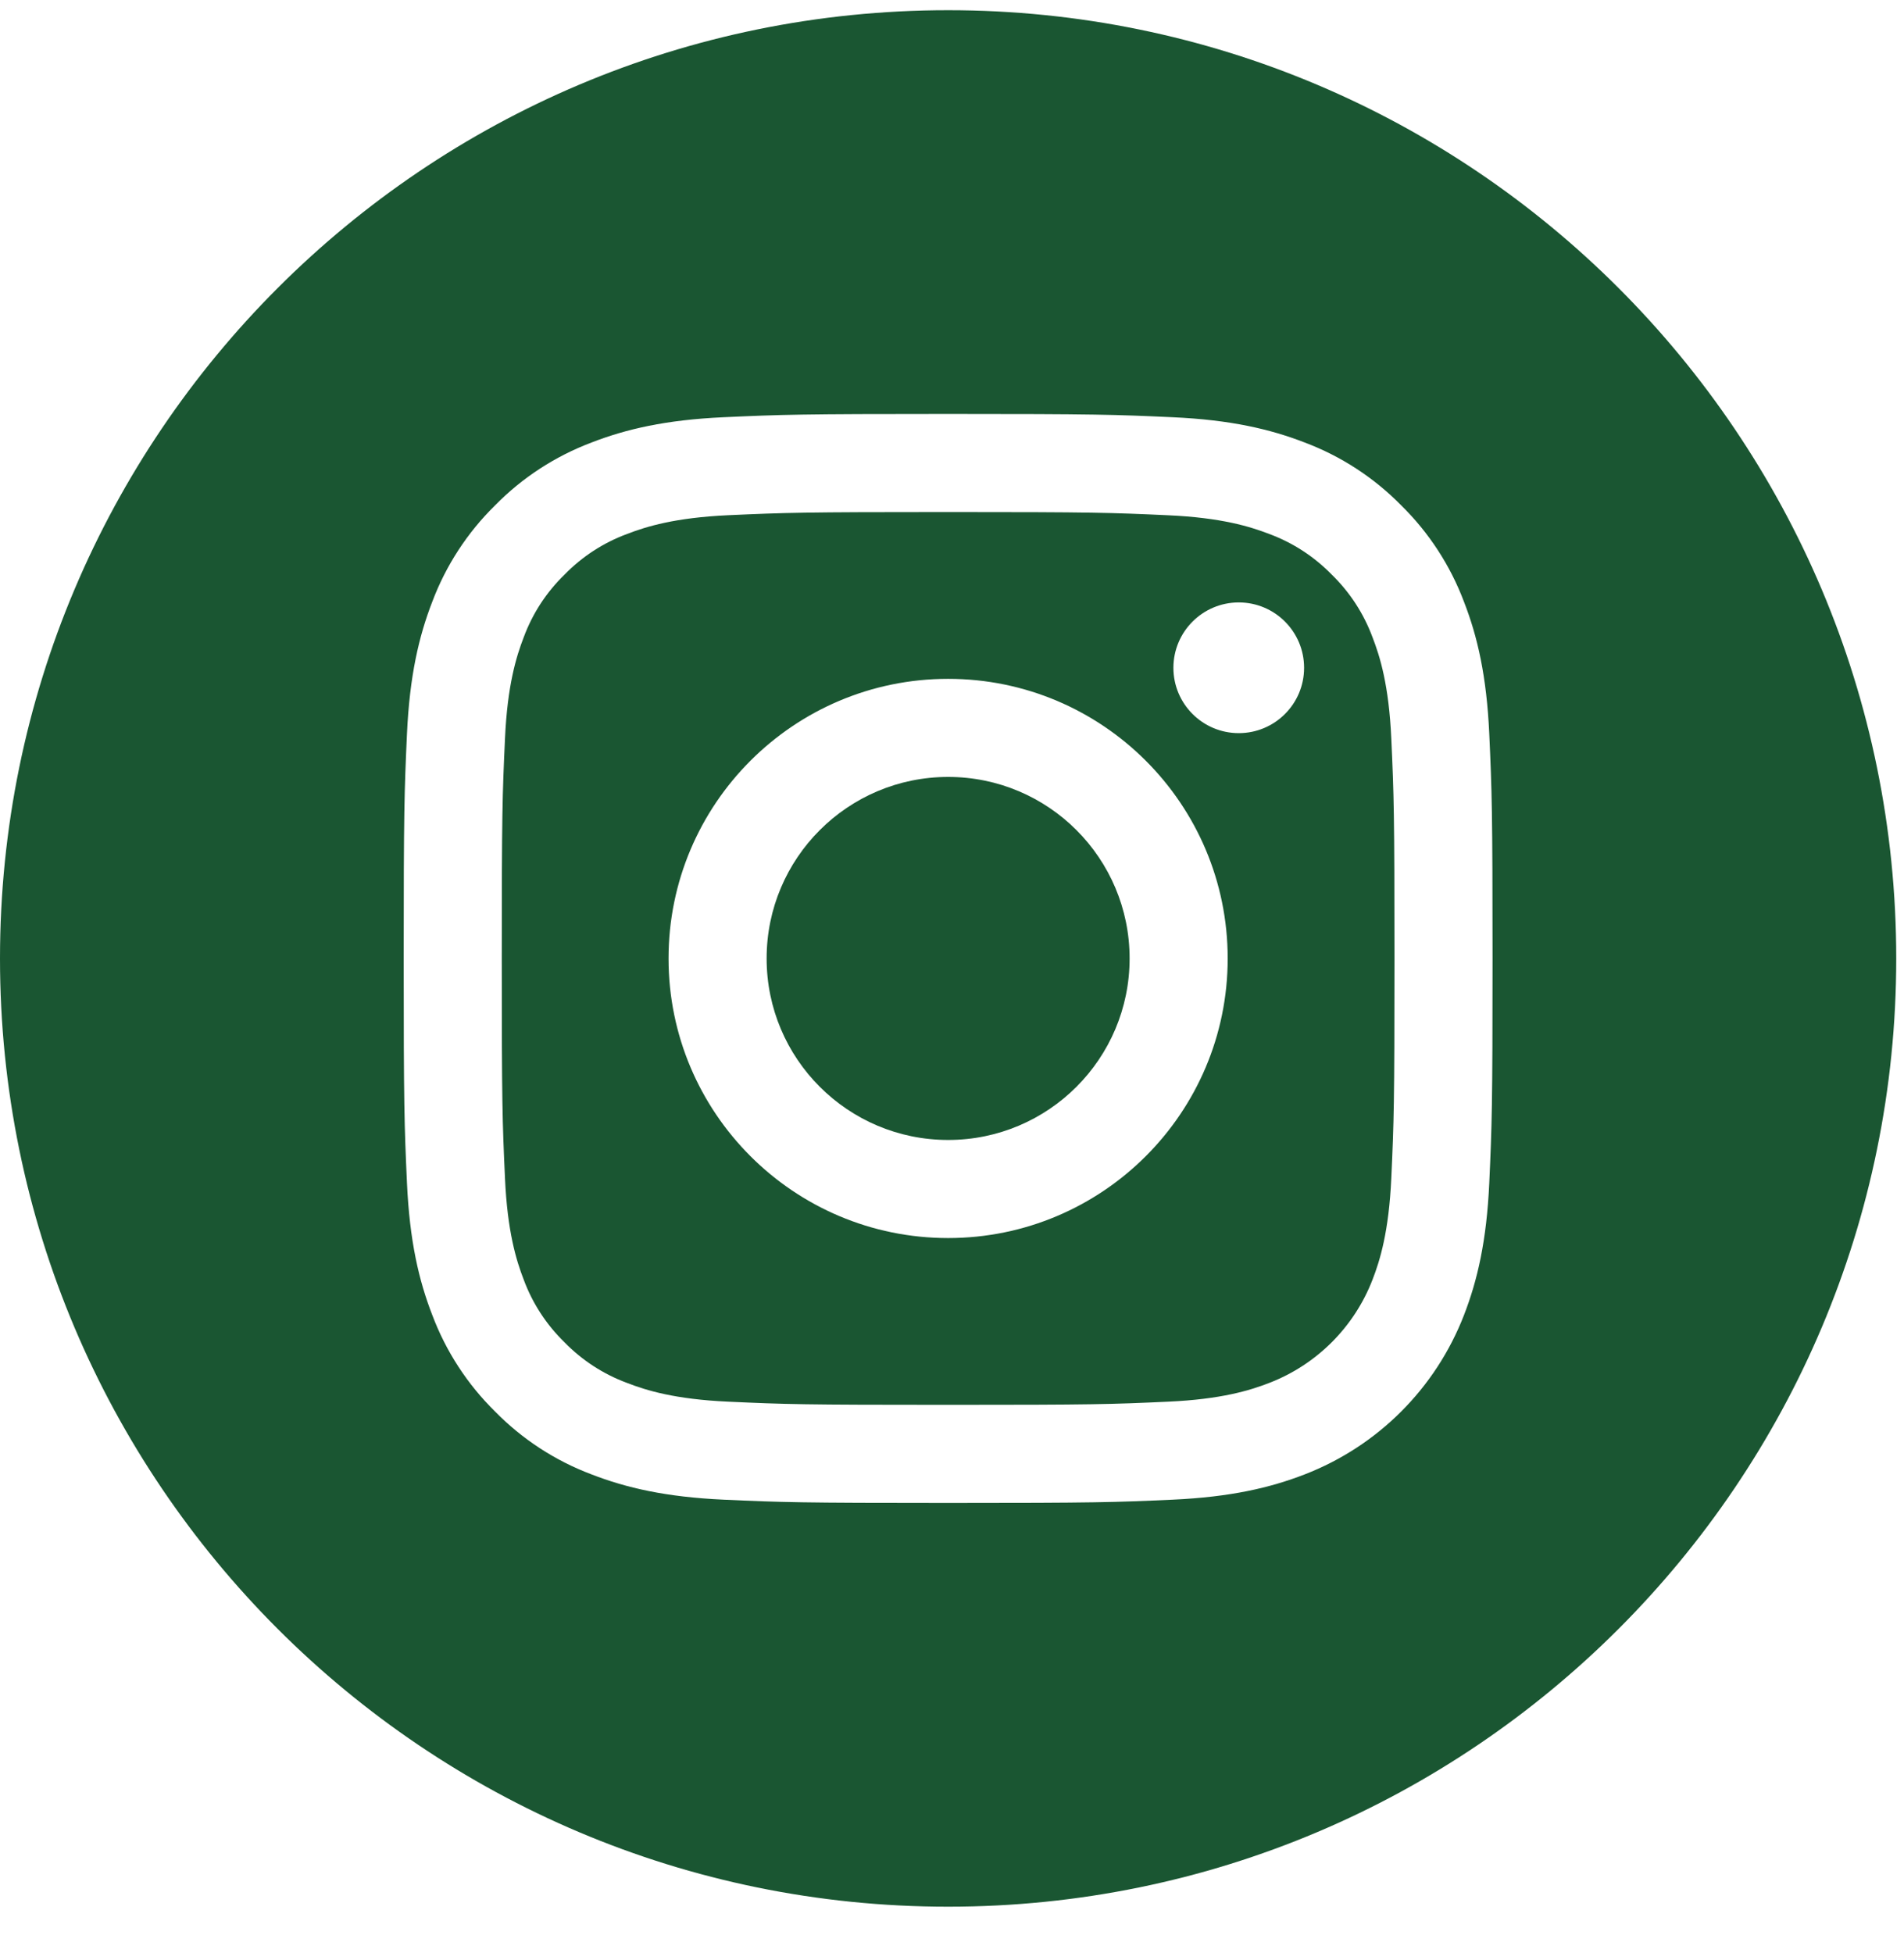
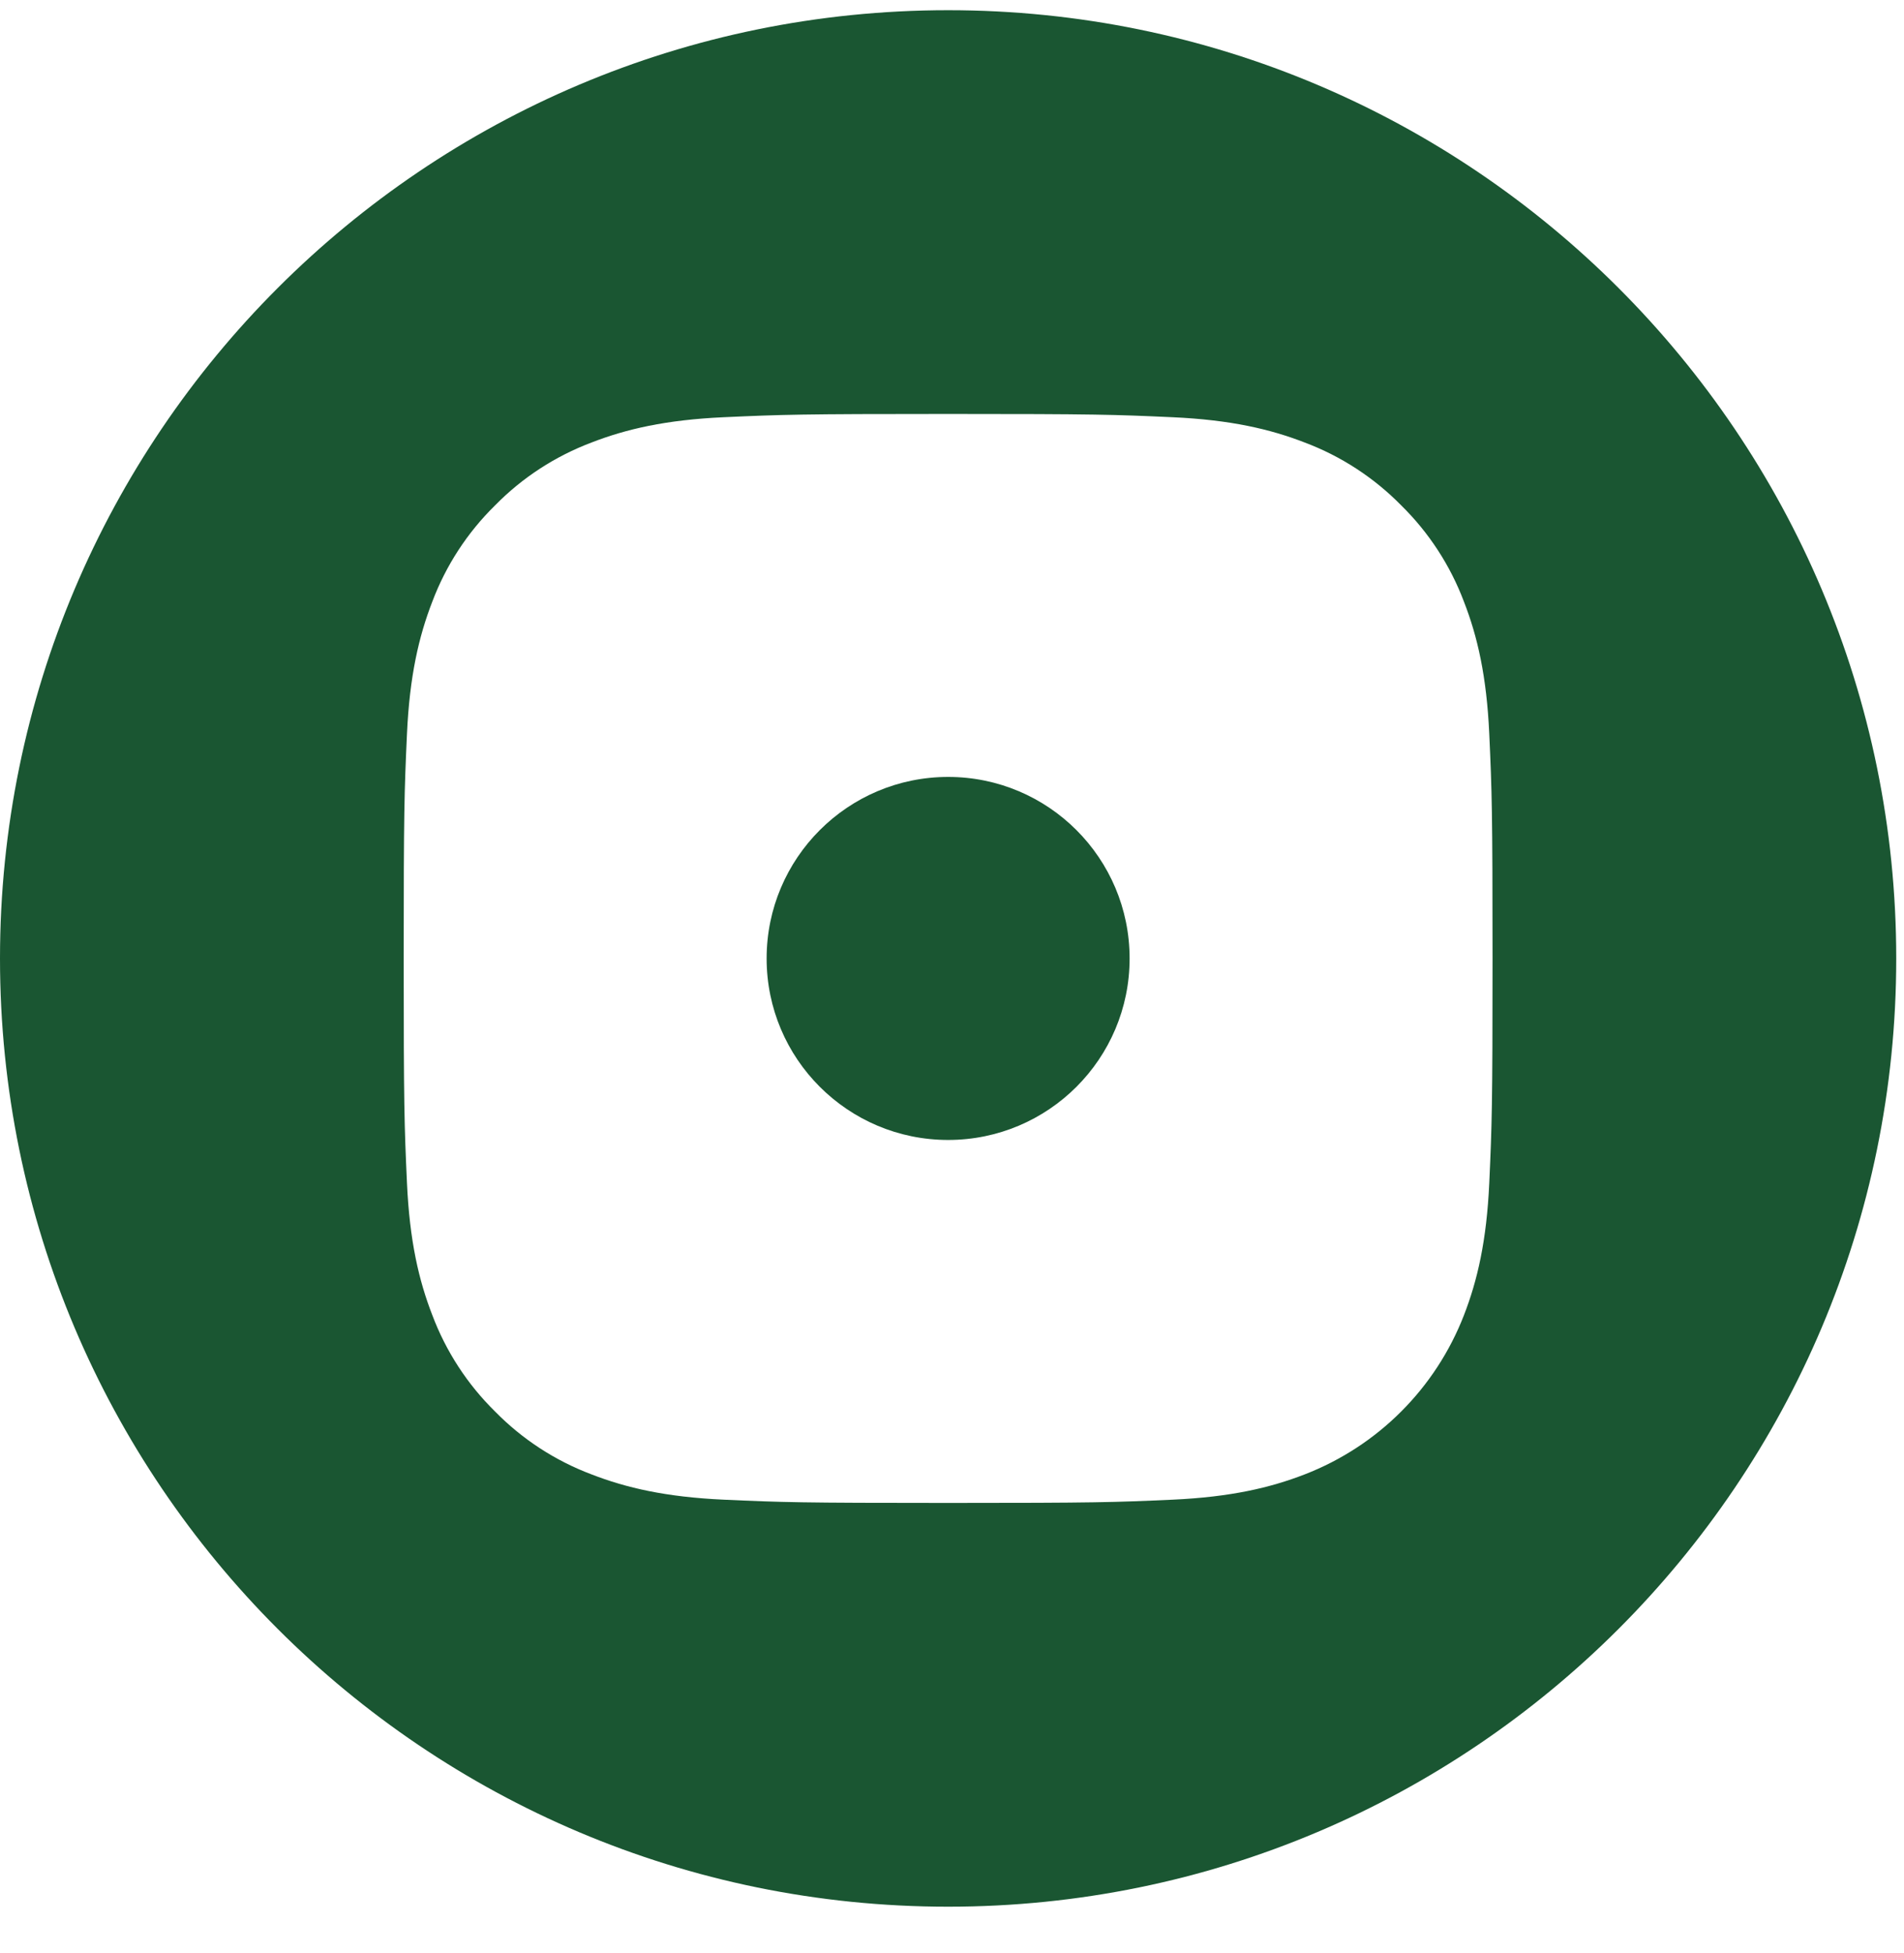
<svg xmlns="http://www.w3.org/2000/svg" width="39" height="40" viewBox="0 0 39 40" fill="none">
  <path d="M23.138 19.63C23.138 21.683 21.474 23.347 19.421 23.347C17.368 23.347 15.703 21.683 15.703 19.63C15.703 17.577 17.368 15.912 19.421 15.912C21.474 15.912 23.138 17.577 23.138 19.63Z" fill="#1A5632" />
-   <path d="M28.114 13.053C27.935 12.569 27.65 12.13 27.28 11.77C26.92 11.4 26.482 11.115 25.998 10.936C25.605 10.784 25.015 10.602 23.927 10.553C22.751 10.499 22.398 10.487 19.421 10.487C16.443 10.487 16.09 10.499 14.915 10.552C13.827 10.602 13.237 10.784 12.844 10.936C12.36 11.115 11.921 11.4 11.562 11.77C11.191 12.13 10.906 12.568 10.727 13.053C10.575 13.446 10.393 14.036 10.344 15.123C10.29 16.299 10.278 16.652 10.278 19.63C10.278 22.607 10.29 22.96 10.344 24.136C10.393 25.223 10.575 25.814 10.727 26.207C10.906 26.691 11.191 27.129 11.561 27.489C11.921 27.859 12.359 28.144 12.844 28.323C13.237 28.476 13.827 28.658 14.915 28.707C16.09 28.761 16.443 28.772 19.421 28.772C22.399 28.772 22.751 28.761 23.927 28.707C25.014 28.658 25.605 28.476 25.998 28.323C26.97 27.948 27.739 27.179 28.114 26.207C28.267 25.814 28.448 25.223 28.498 24.136C28.552 22.96 28.563 22.607 28.563 19.63C28.563 16.652 28.552 16.299 28.498 15.123C28.449 14.036 28.267 13.446 28.114 13.053ZM19.421 25.356C16.258 25.356 13.694 22.792 13.694 19.63C13.694 16.467 16.258 13.903 19.421 13.903C22.583 13.903 25.147 16.467 25.147 19.63C25.147 22.792 22.583 25.356 19.421 25.356ZM25.374 15.015C24.635 15.015 24.035 14.416 24.035 13.677C24.035 12.938 24.635 12.338 25.374 12.338C26.113 12.338 26.712 12.938 26.712 13.677C26.712 14.416 26.113 15.015 25.374 15.015Z" fill="#1A5632" />
  <path d="M19.421 0.209C8.697 0.209 0 8.906 0 19.63C0 30.354 8.697 39.05 19.421 39.05C30.145 39.05 38.841 30.354 38.841 19.63C38.841 8.906 30.145 0.209 19.421 0.209ZM30.505 24.227C30.451 25.414 30.262 26.225 29.987 26.934C29.407 28.432 28.223 29.616 26.725 30.196C26.016 30.471 25.205 30.66 24.018 30.714C22.829 30.768 22.449 30.781 19.421 30.781C16.392 30.781 16.012 30.768 14.823 30.714C13.636 30.66 12.825 30.471 12.116 30.196C11.372 29.916 10.698 29.477 10.141 28.909C9.574 28.352 9.135 27.678 8.855 26.934C8.579 26.225 8.39 25.414 8.336 24.227C8.282 23.038 8.269 22.658 8.269 19.63C8.269 16.601 8.282 16.221 8.336 15.032C8.39 13.845 8.579 13.034 8.854 12.325C9.134 11.581 9.573 10.907 10.141 10.35C10.698 9.782 11.372 9.344 12.116 9.063C12.825 8.788 13.636 8.599 14.823 8.545C16.012 8.491 16.392 8.478 19.421 8.478C22.449 8.478 22.829 8.491 24.018 8.545C25.205 8.599 26.016 8.788 26.725 9.063C27.469 9.343 28.143 9.782 28.701 10.35C29.268 10.907 29.707 11.581 29.987 12.325C30.263 13.034 30.451 13.845 30.505 15.032C30.559 16.221 30.572 16.601 30.572 19.63C30.572 22.658 30.559 23.038 30.505 24.227Z" fill="#1A5632" />
</svg>